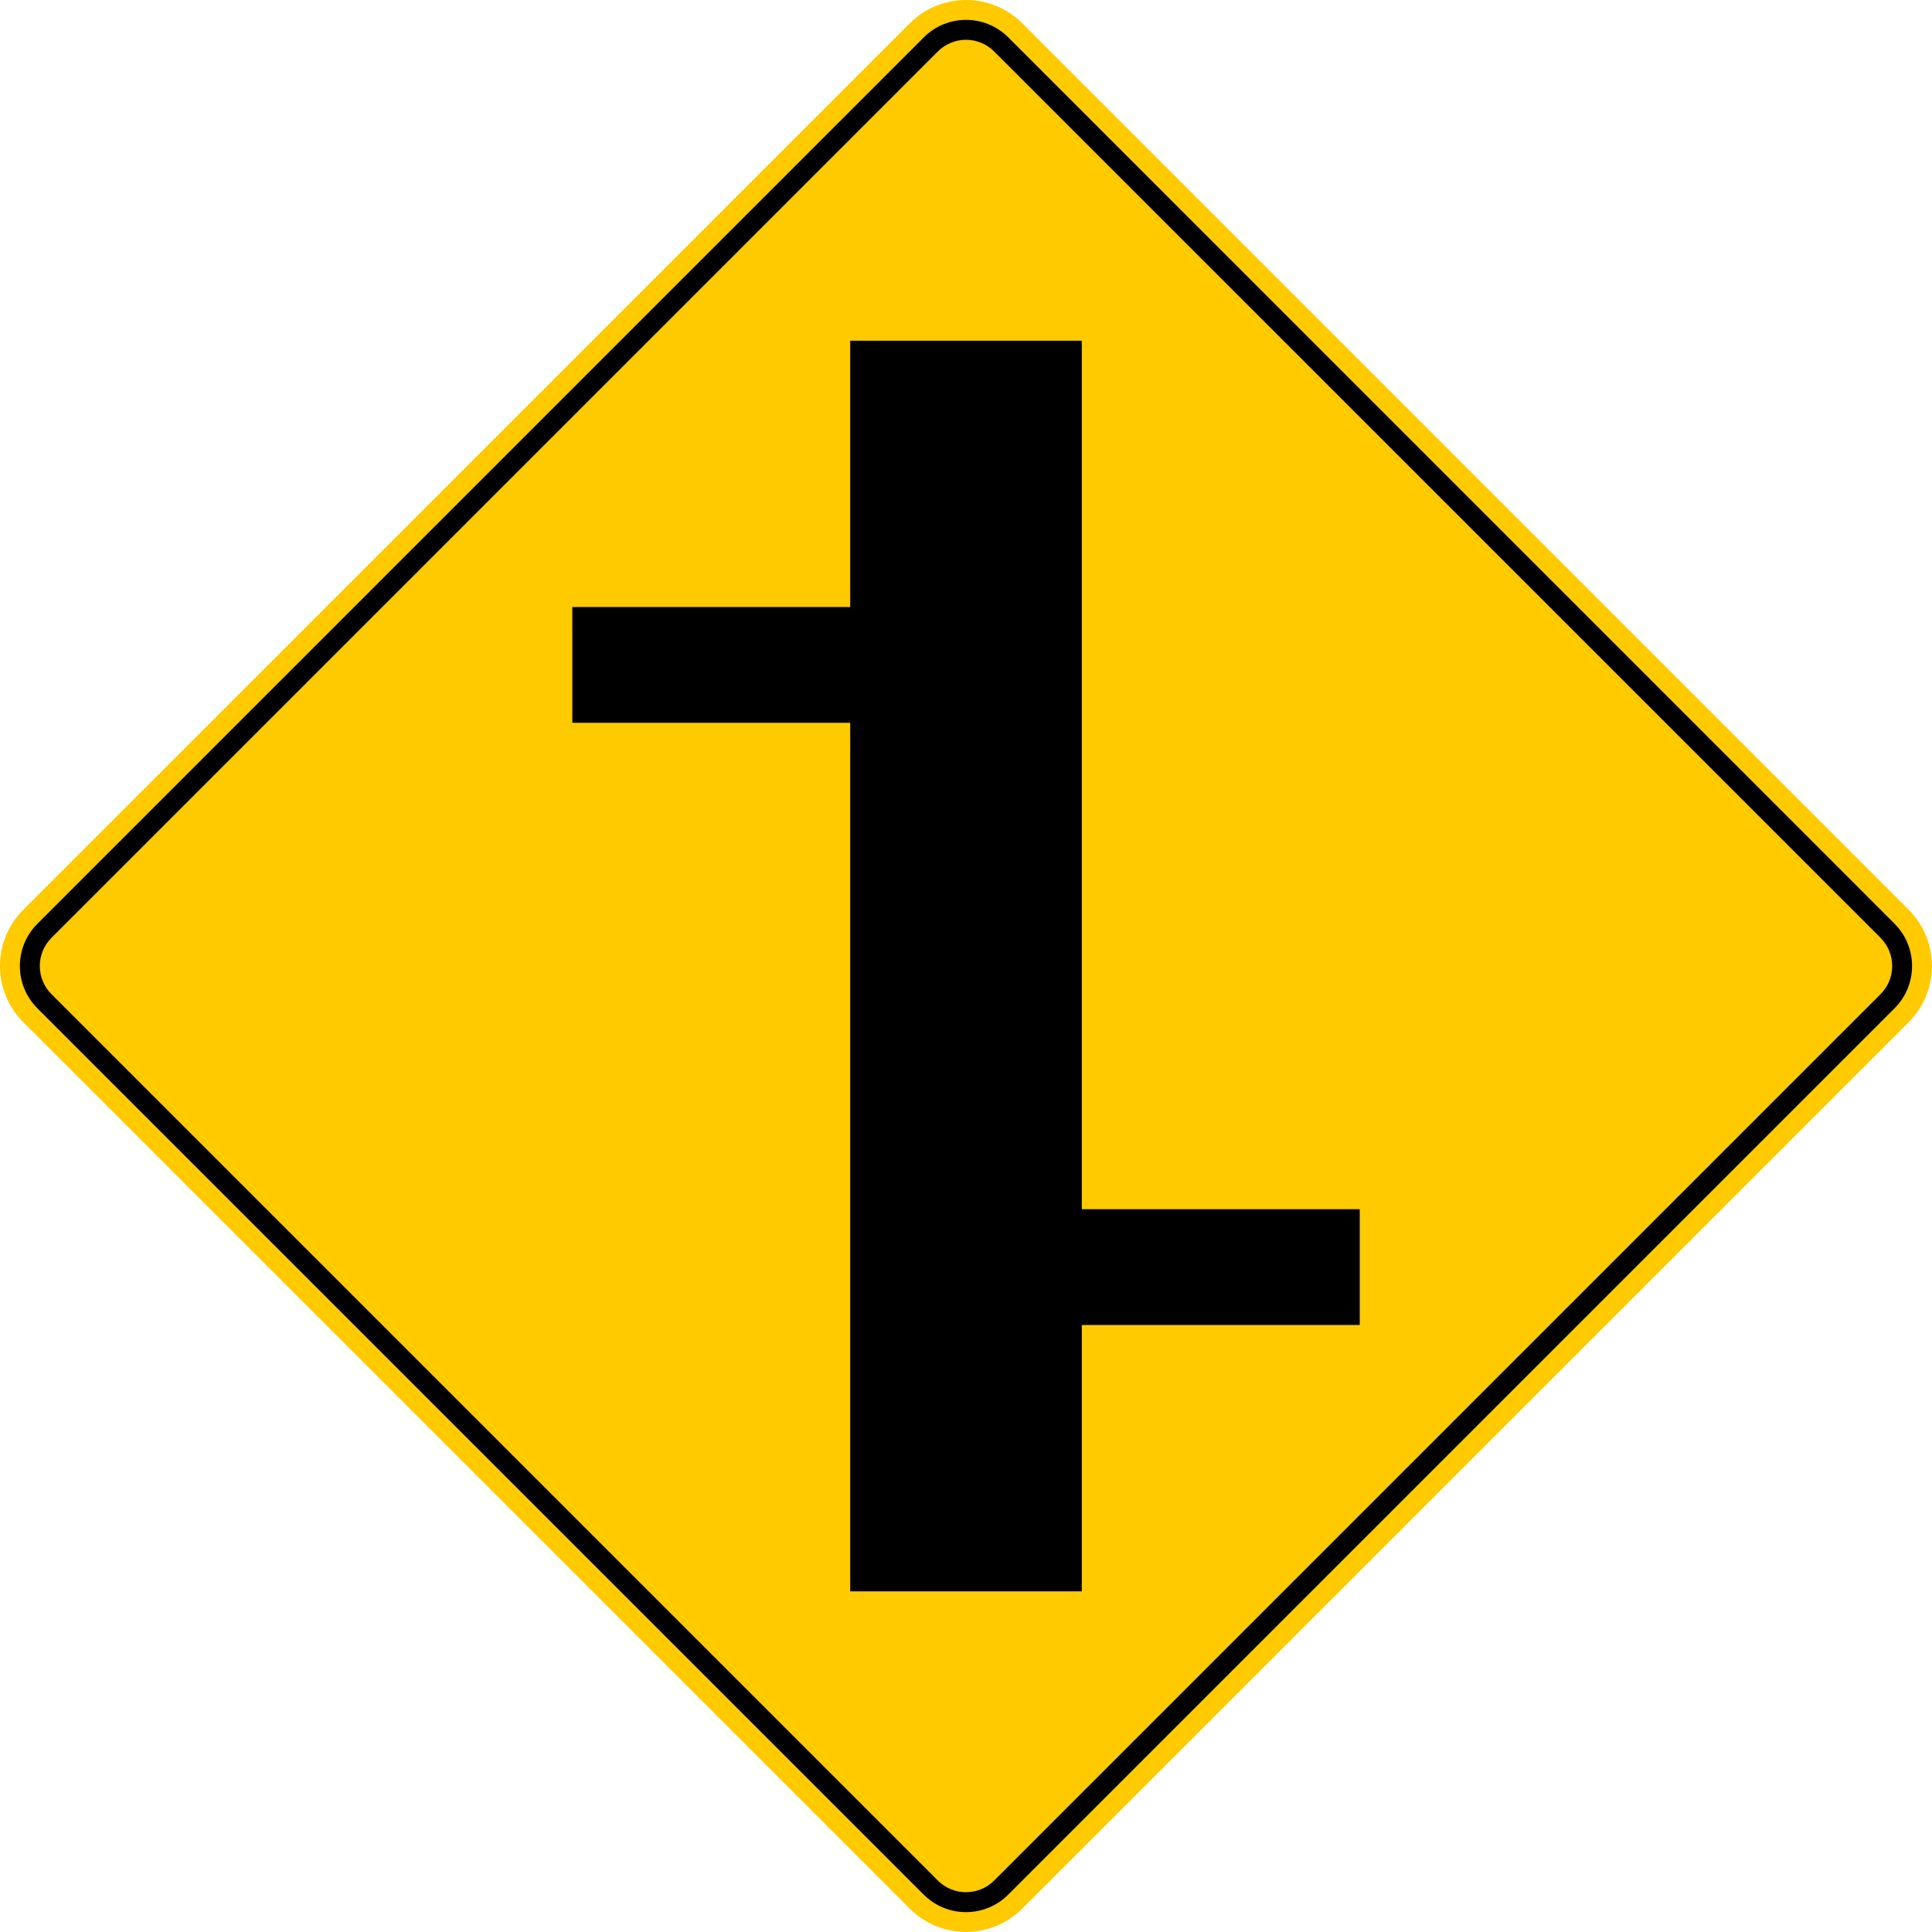
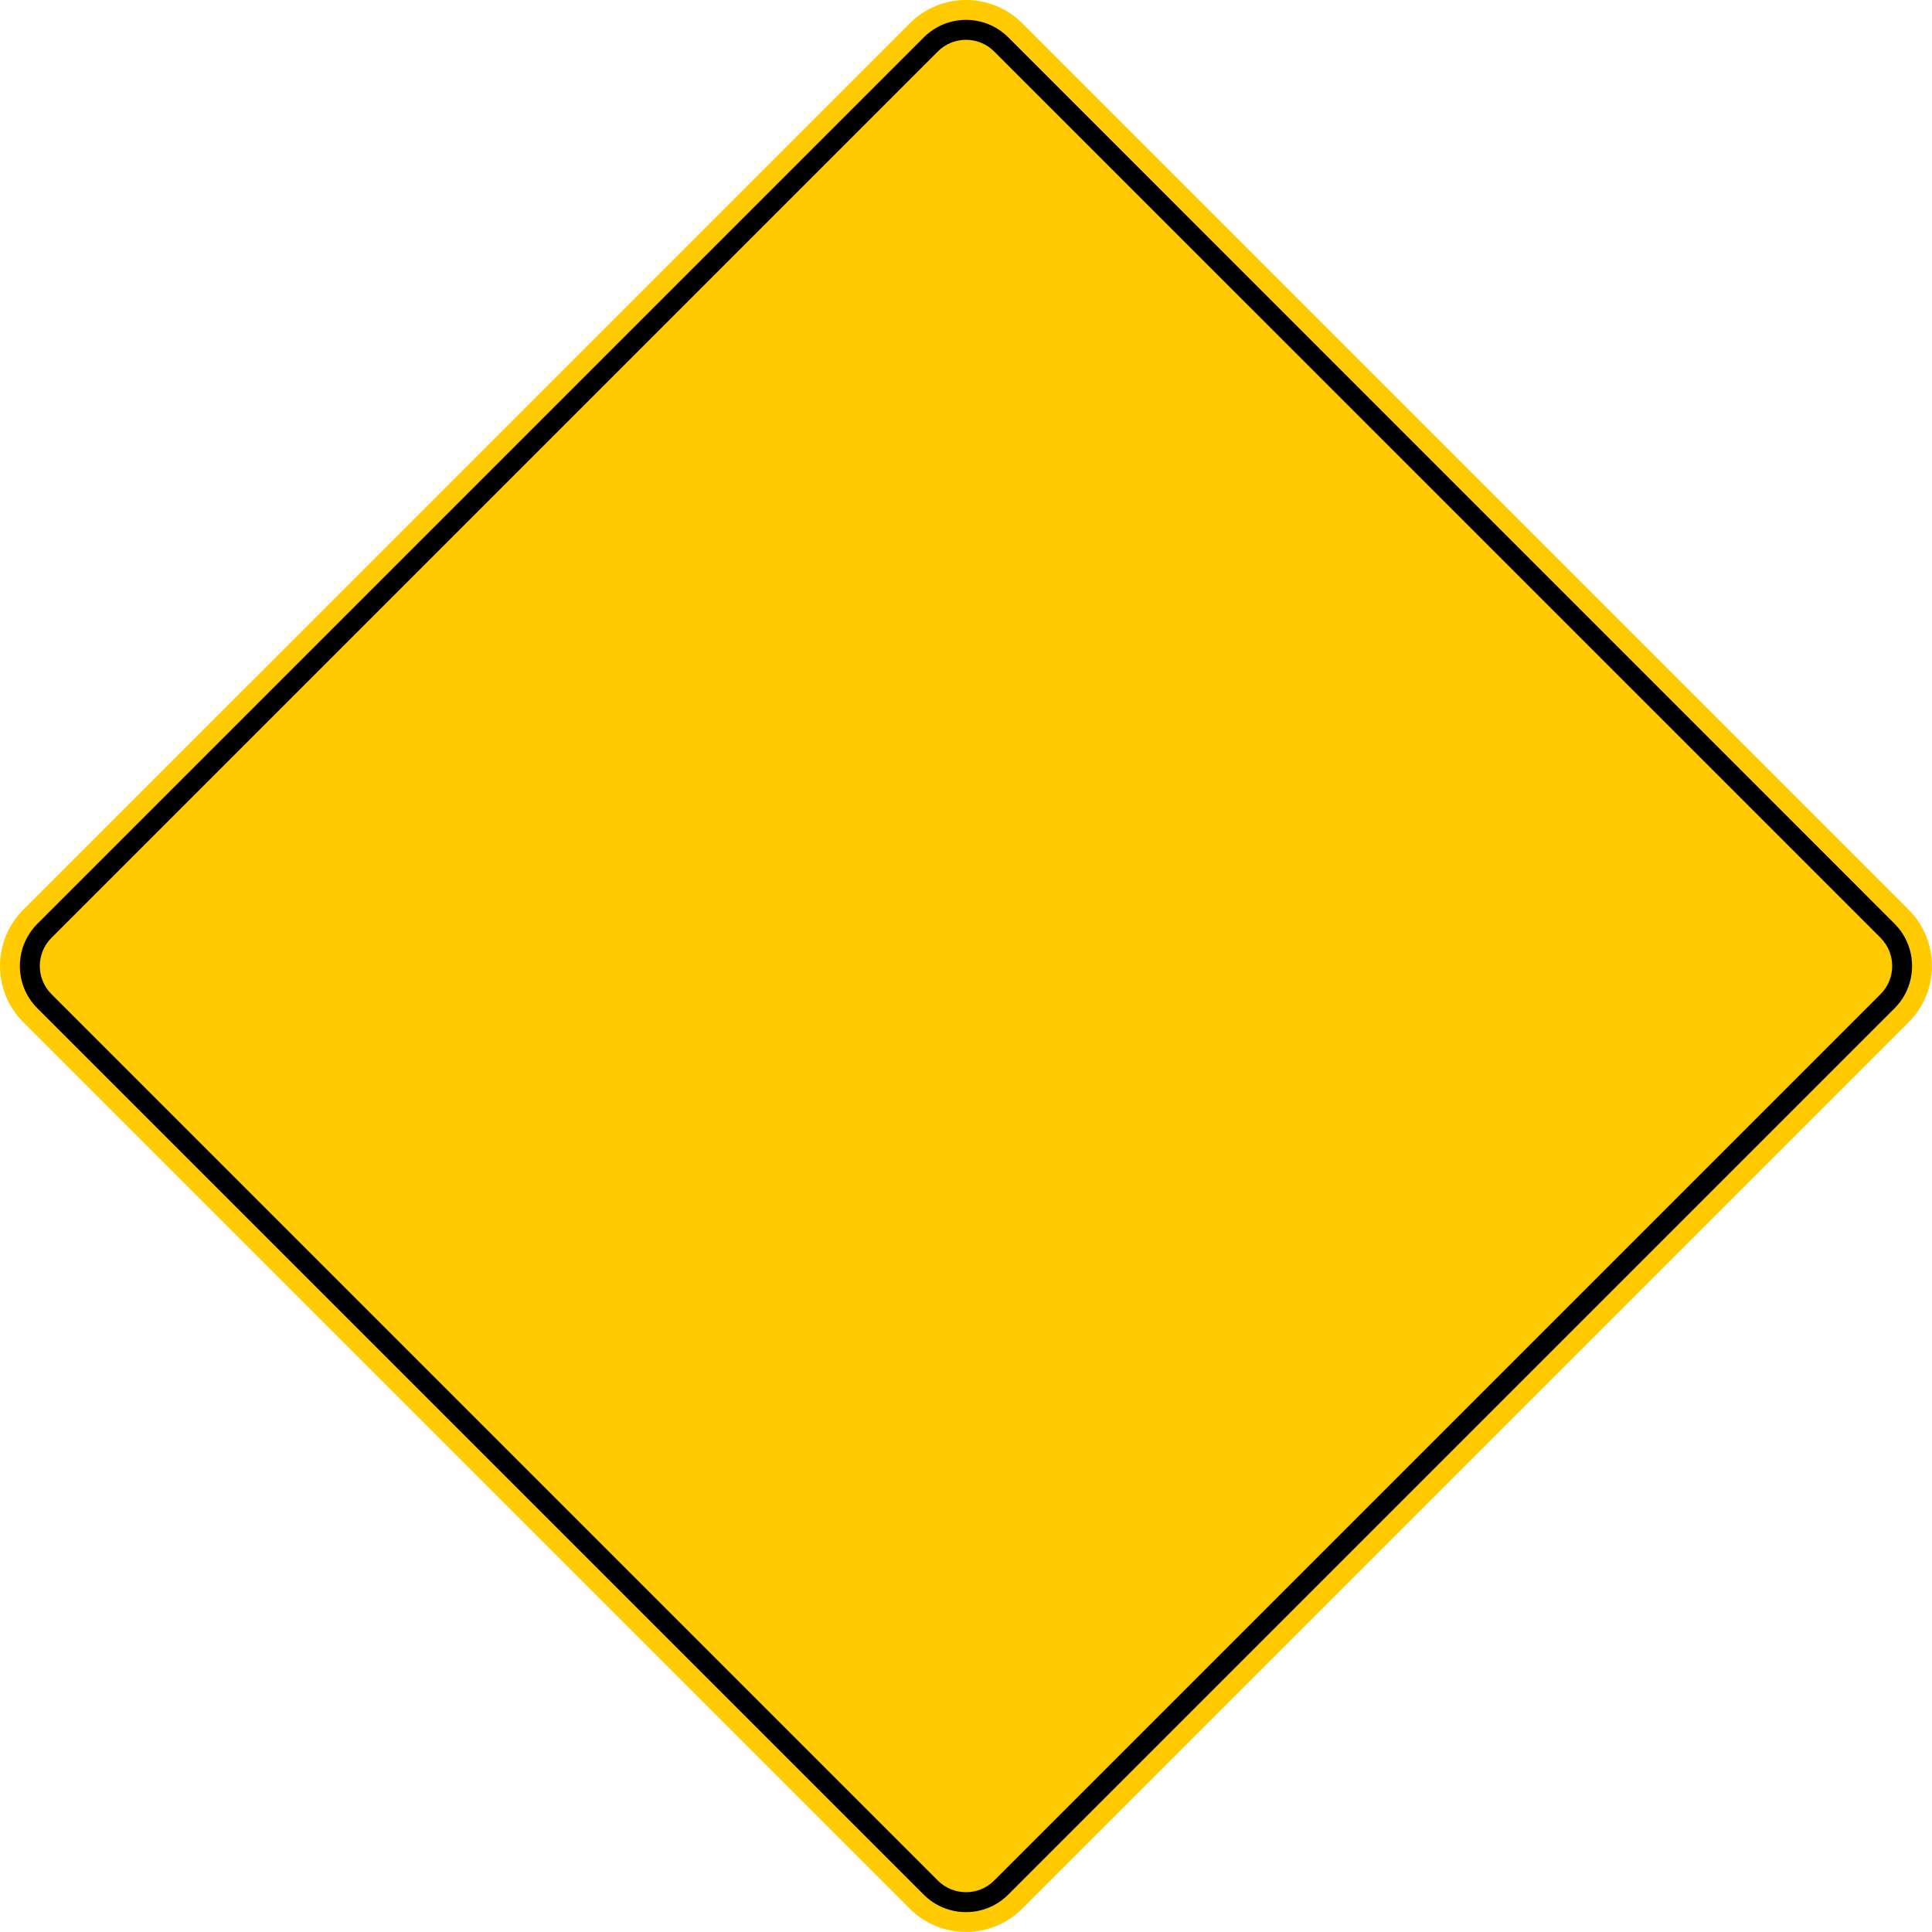
<svg xmlns="http://www.w3.org/2000/svg" id="a" viewBox="0 0 283.46 283.46">
  <path d="M280.04,133.47L149.99,3.42c-4.56-4.56-11.95-4.56-16.51,0h0S3.42,133.47,3.42,133.47c-4.56,4.56-4.56,11.95,0,16.51h0s130.05,130.05,130.05,130.05c4.56,4.56,11.95,4.56,16.51,0l130.05-130.05c4.56-4.56,4.56-11.95,0-16.51Z" style="fill:#ffca00; fill-rule:evenodd;" />
-   <polygon points="158.72 194.4 199.5 194.4 199.5 177.41 158.72 177.41 158.72 49.99 124.74 49.99 124.74 89.06 83.97 89.06 83.97 106.05 124.74 106.05 124.74 233.48 158.72 233.48 158.72 194.4" style="fill-rule:evenodd;" />
  <path d="M275.92,137.6L145.86,7.55c-2.28-2.28-5.98-2.28-8.26,0h0S7.55,137.6,7.55,137.6c-2.28,2.28-2.28,5.98,0,8.26h0s130.05,130.05,130.05,130.05c2.28,2.28,5.98,2.28,8.26,0l130.05-130.05c2.28-2.28,2.28-5.98,0-8.26M277.98,135.54L147.93,5.48c-3.42-3.42-8.97-3.42-12.39,0h0S5.48,135.54,5.48,135.54c-3.42,3.42-3.42,8.97,0,12.39h0s130.05,130.05,130.05,130.05c3.42,3.42,8.97,3.42,12.39,0l130.05-130.05c3.42-3.42,3.42-8.97,0-12.39Z" style="fill-rule:evenodd;" />
</svg>